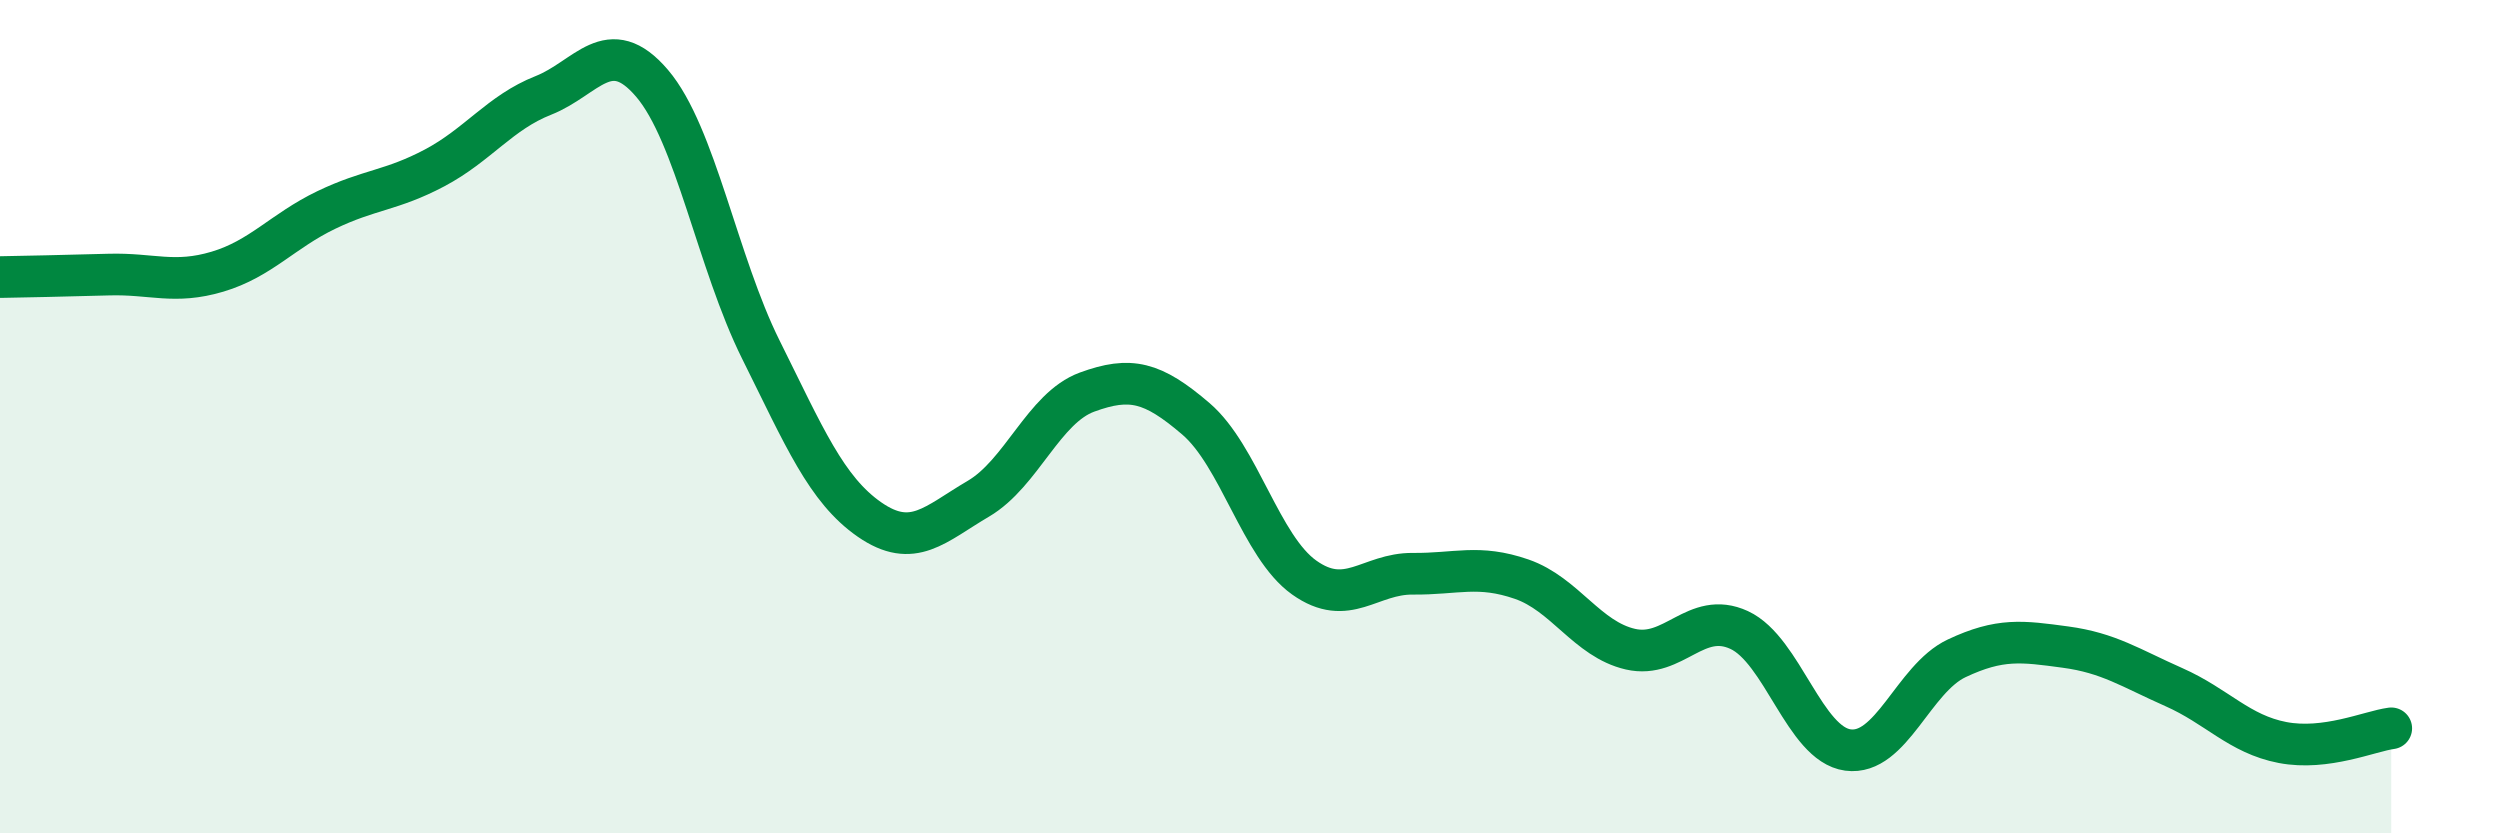
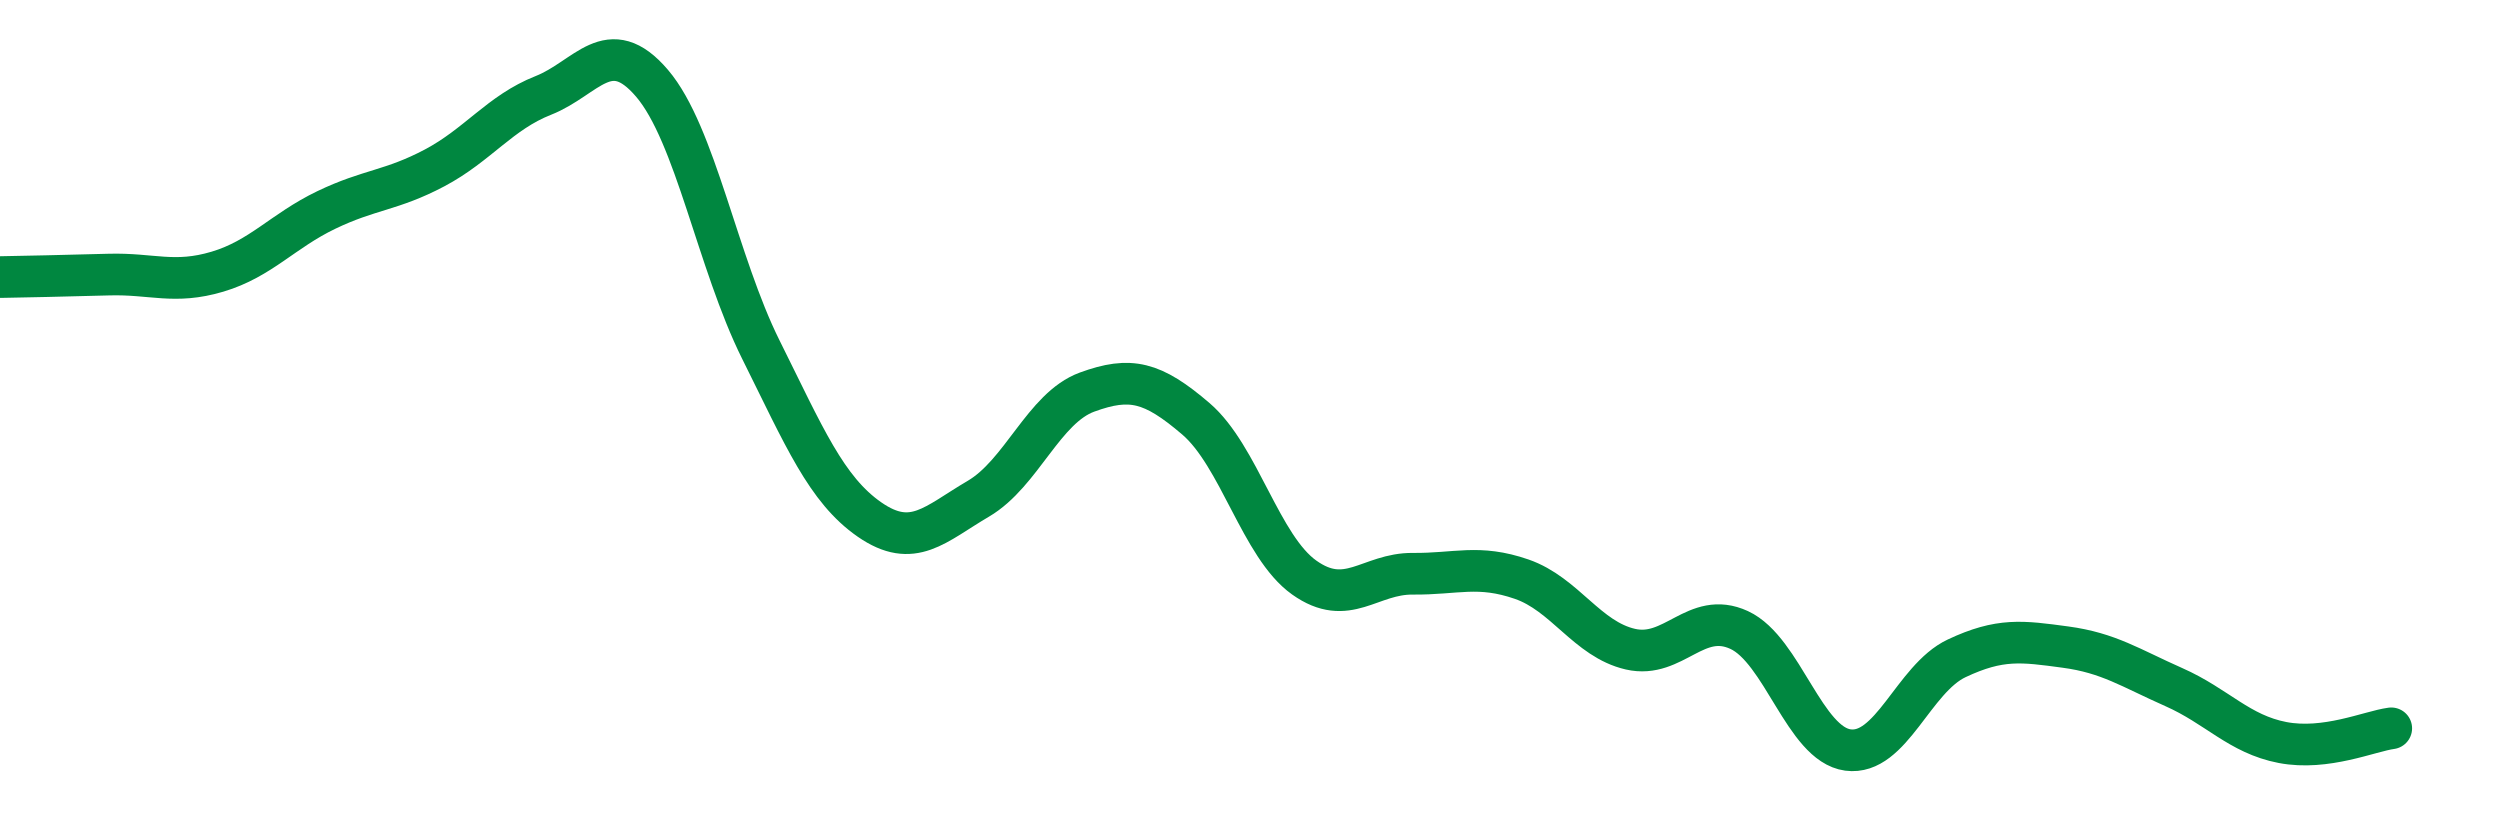
<svg xmlns="http://www.w3.org/2000/svg" width="60" height="20" viewBox="0 0 60 20">
-   <path d="M 0,6.65 C 0.52,6.64 1.57,6.62 2.61,6.59 C 3.65,6.56 4.18,6.83 5.22,6.52 C 6.26,6.21 6.79,5.54 7.83,5.04 C 8.87,4.54 9.39,4.58 10.43,4.03 C 11.47,3.48 12,2.7 13.04,2.29 C 14.08,1.88 14.61,0.78 15.65,2 C 16.69,3.22 17.22,6.3 18.26,8.39 C 19.3,10.48 19.83,11.75 20.87,12.47 C 21.91,13.19 22.44,12.58 23.48,11.97 C 24.52,11.36 25.05,9.79 26.09,9.41 C 27.13,9.03 27.66,9.16 28.7,10.05 C 29.74,10.94 30.26,13.12 31.3,13.86 C 32.34,14.6 32.87,13.76 33.91,13.77 C 34.95,13.78 35.48,13.54 36.52,13.9 C 37.56,14.26 38.09,15.34 39.13,15.58 C 40.17,15.82 40.7,14.64 41.74,15.12 C 42.78,15.6 43.31,17.86 44.35,18 C 45.39,18.14 45.92,16.29 46.96,15.8 C 48,15.31 48.53,15.39 49.57,15.53 C 50.61,15.67 51.13,16.03 52.17,16.49 C 53.21,16.95 53.74,17.62 54.78,17.82 C 55.82,18.02 56.87,17.55 57.39,17.48L57.39 20L0 20Z" fill="#008740" opacity="0.1" stroke-linecap="round" stroke-linejoin="round" />
  <path d="M 0,6.65 C 0.52,6.64 1.57,6.62 2.61,6.59 C 3.65,6.56 4.18,6.83 5.22,6.52 C 6.26,6.21 6.79,5.54 7.83,5.04 C 8.87,4.54 9.39,4.58 10.43,4.03 C 11.47,3.48 12,2.7 13.04,2.29 C 14.08,1.88 14.61,0.78 15.65,2 C 16.69,3.22 17.22,6.3 18.26,8.39 C 19.3,10.48 19.83,11.75 20.87,12.47 C 21.91,13.19 22.44,12.58 23.48,11.97 C 24.52,11.36 25.05,9.79 26.09,9.41 C 27.13,9.03 27.66,9.16 28.7,10.05 C 29.74,10.94 30.26,13.12 31.3,13.86 C 32.34,14.6 32.87,13.76 33.91,13.77 C 34.95,13.78 35.48,13.54 36.52,13.9 C 37.56,14.26 38.09,15.34 39.13,15.58 C 40.17,15.82 40.7,14.64 41.74,15.12 C 42.78,15.6 43.31,17.86 44.35,18 C 45.39,18.14 45.92,16.29 46.96,15.8 C 48,15.31 48.53,15.39 49.57,15.53 C 50.61,15.67 51.13,16.03 52.17,16.49 C 53.21,16.95 53.74,17.62 54.78,17.82 C 55.82,18.02 56.87,17.55 57.39,17.48" stroke="#008740" stroke-width="1" fill="none" stroke-linecap="round" stroke-linejoin="round" />
</svg>